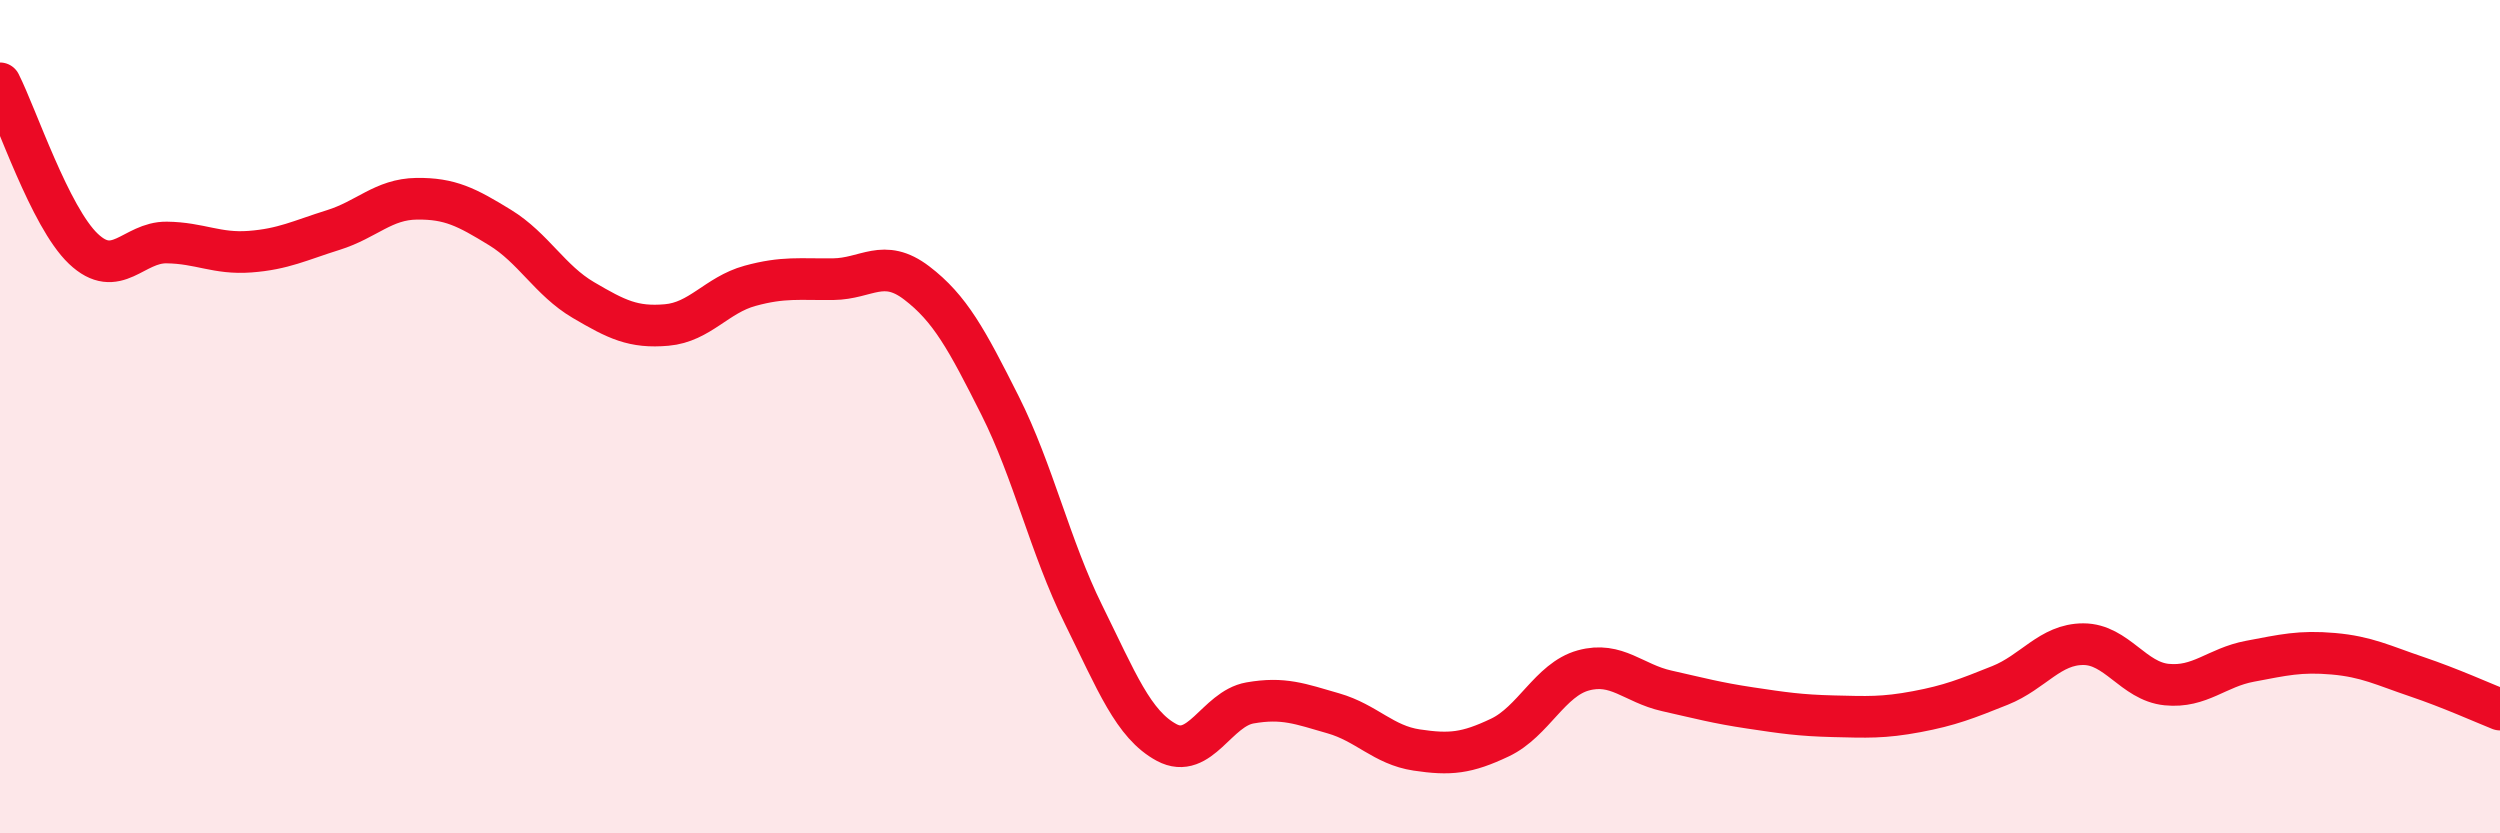
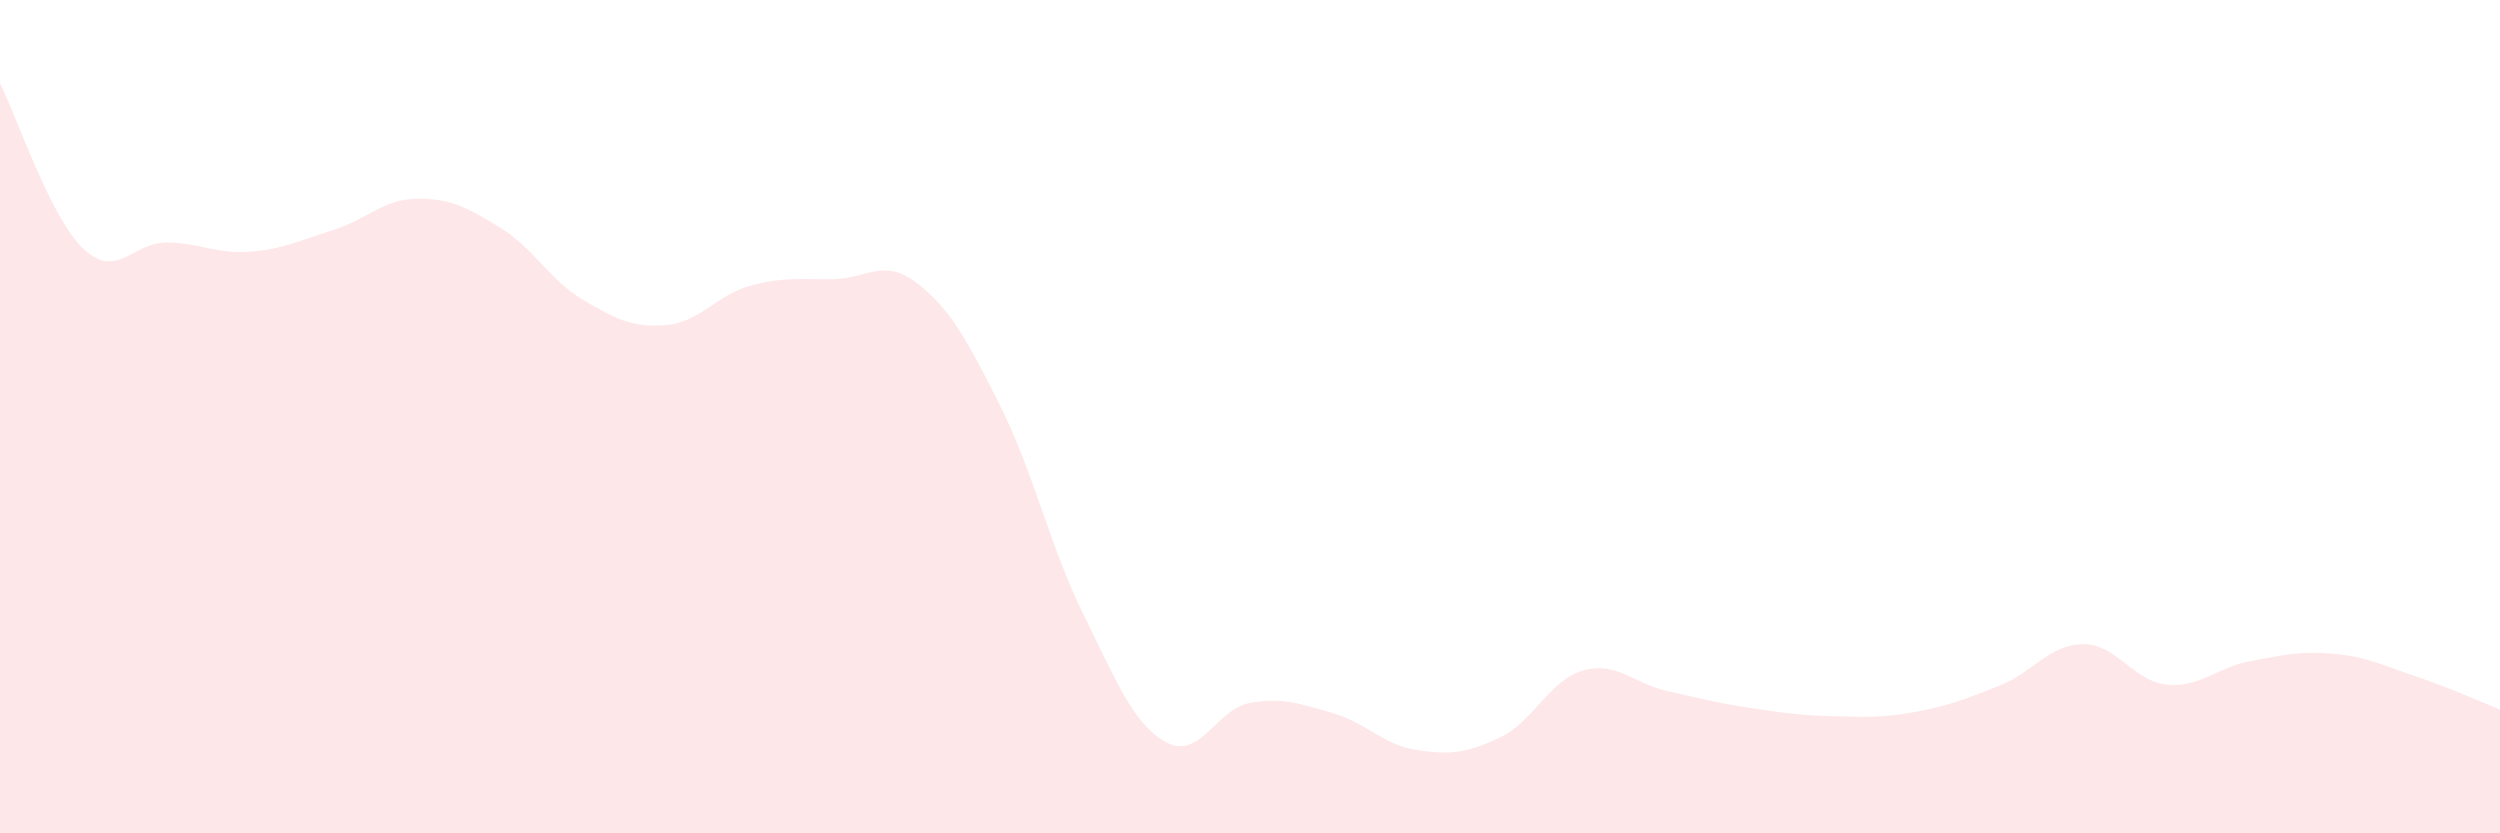
<svg xmlns="http://www.w3.org/2000/svg" width="60" height="20" viewBox="0 0 60 20">
  <path d="M 0,2 C 0.4,2.79 1.2,5.21 2,5.97 C 2.8,6.73 3.2,5.81 4,5.82 C 4.8,5.83 5.2,6.1 6,6.04 C 6.8,5.98 7.2,5.77 8,5.52 C 8.8,5.27 9.2,4.78 10,4.77 C 10.8,4.76 11.2,4.97 12,5.46 C 12.8,5.95 13.2,6.73 14,7.2 C 14.8,7.67 15.2,7.87 16,7.8 C 16.8,7.73 17.2,7.08 18,6.86 C 18.8,6.64 19.2,6.71 20,6.7 C 20.8,6.69 21.2,6.18 22,6.79 C 22.8,7.4 23.2,8.14 24,9.73 C 24.8,11.32 25.2,13.12 26,14.74 C 26.8,16.36 27.2,17.39 28,17.82 C 28.8,18.25 29.2,17.01 30,16.87 C 30.8,16.73 31.2,16.89 32,17.12 C 32.8,17.35 33.2,17.88 34,18 C 34.8,18.12 35.2,18.08 36,17.7 C 36.8,17.32 37.2,16.31 38,16.09 C 38.8,15.87 39.2,16.4 40,16.58 C 40.8,16.76 41.2,16.87 42,16.99 C 42.8,17.11 43.2,17.17 44,17.19 C 44.8,17.21 45.2,17.23 46,17.08 C 46.8,16.93 47.2,16.77 48,16.45 C 48.8,16.13 49.2,15.46 50,15.46 C 50.8,15.46 51.2,16.35 52,16.43 C 52.8,16.51 53.2,16.02 54,15.87 C 54.8,15.72 55.2,15.62 56,15.69 C 56.8,15.76 57.2,15.97 58,16.24 C 58.8,16.51 59.6,16.87 60,17.03L60 20L0 20Z" fill="#EB0A25" opacity="0.1" stroke-linecap="round" stroke-linejoin="round" />
-   <path d="M 0,2 C 0.4,2.79 1.2,5.21 2,5.97 C 2.8,6.73 3.2,5.81 4,5.82 C 4.8,5.83 5.2,6.1 6,6.04 C 6.8,5.98 7.2,5.77 8,5.52 C 8.8,5.27 9.2,4.78 10,4.77 C 10.8,4.76 11.2,4.97 12,5.46 C 12.8,5.95 13.2,6.73 14,7.2 C 14.8,7.67 15.2,7.87 16,7.8 C 16.8,7.73 17.2,7.08 18,6.86 C 18.8,6.64 19.2,6.71 20,6.7 C 20.8,6.69 21.2,6.18 22,6.79 C 22.8,7.4 23.2,8.14 24,9.73 C 24.8,11.32 25.2,13.12 26,14.74 C 26.8,16.36 27.2,17.39 28,17.82 C 28.8,18.25 29.2,17.01 30,16.87 C 30.8,16.73 31.2,16.89 32,17.12 C 32.8,17.35 33.2,17.88 34,18 C 34.8,18.12 35.2,18.08 36,17.7 C 36.8,17.32 37.2,16.31 38,16.09 C 38.8,15.87 39.2,16.4 40,16.58 C 40.8,16.76 41.2,16.87 42,16.99 C 42.8,17.11 43.2,17.17 44,17.19 C 44.8,17.21 45.2,17.23 46,17.08 C 46.8,16.93 47.2,16.77 48,16.45 C 48.8,16.13 49.2,15.46 50,15.46 C 50.8,15.46 51.2,16.35 52,16.43 C 52.8,16.51 53.2,16.02 54,15.87 C 54.8,15.72 55.2,15.62 56,15.69 C 56.8,15.76 57.2,15.97 58,16.24 C 58.8,16.51 59.6,16.87 60,17.03" stroke="#EB0A25" stroke-width="1" fill="none" stroke-linecap="round" stroke-linejoin="round" />
</svg>